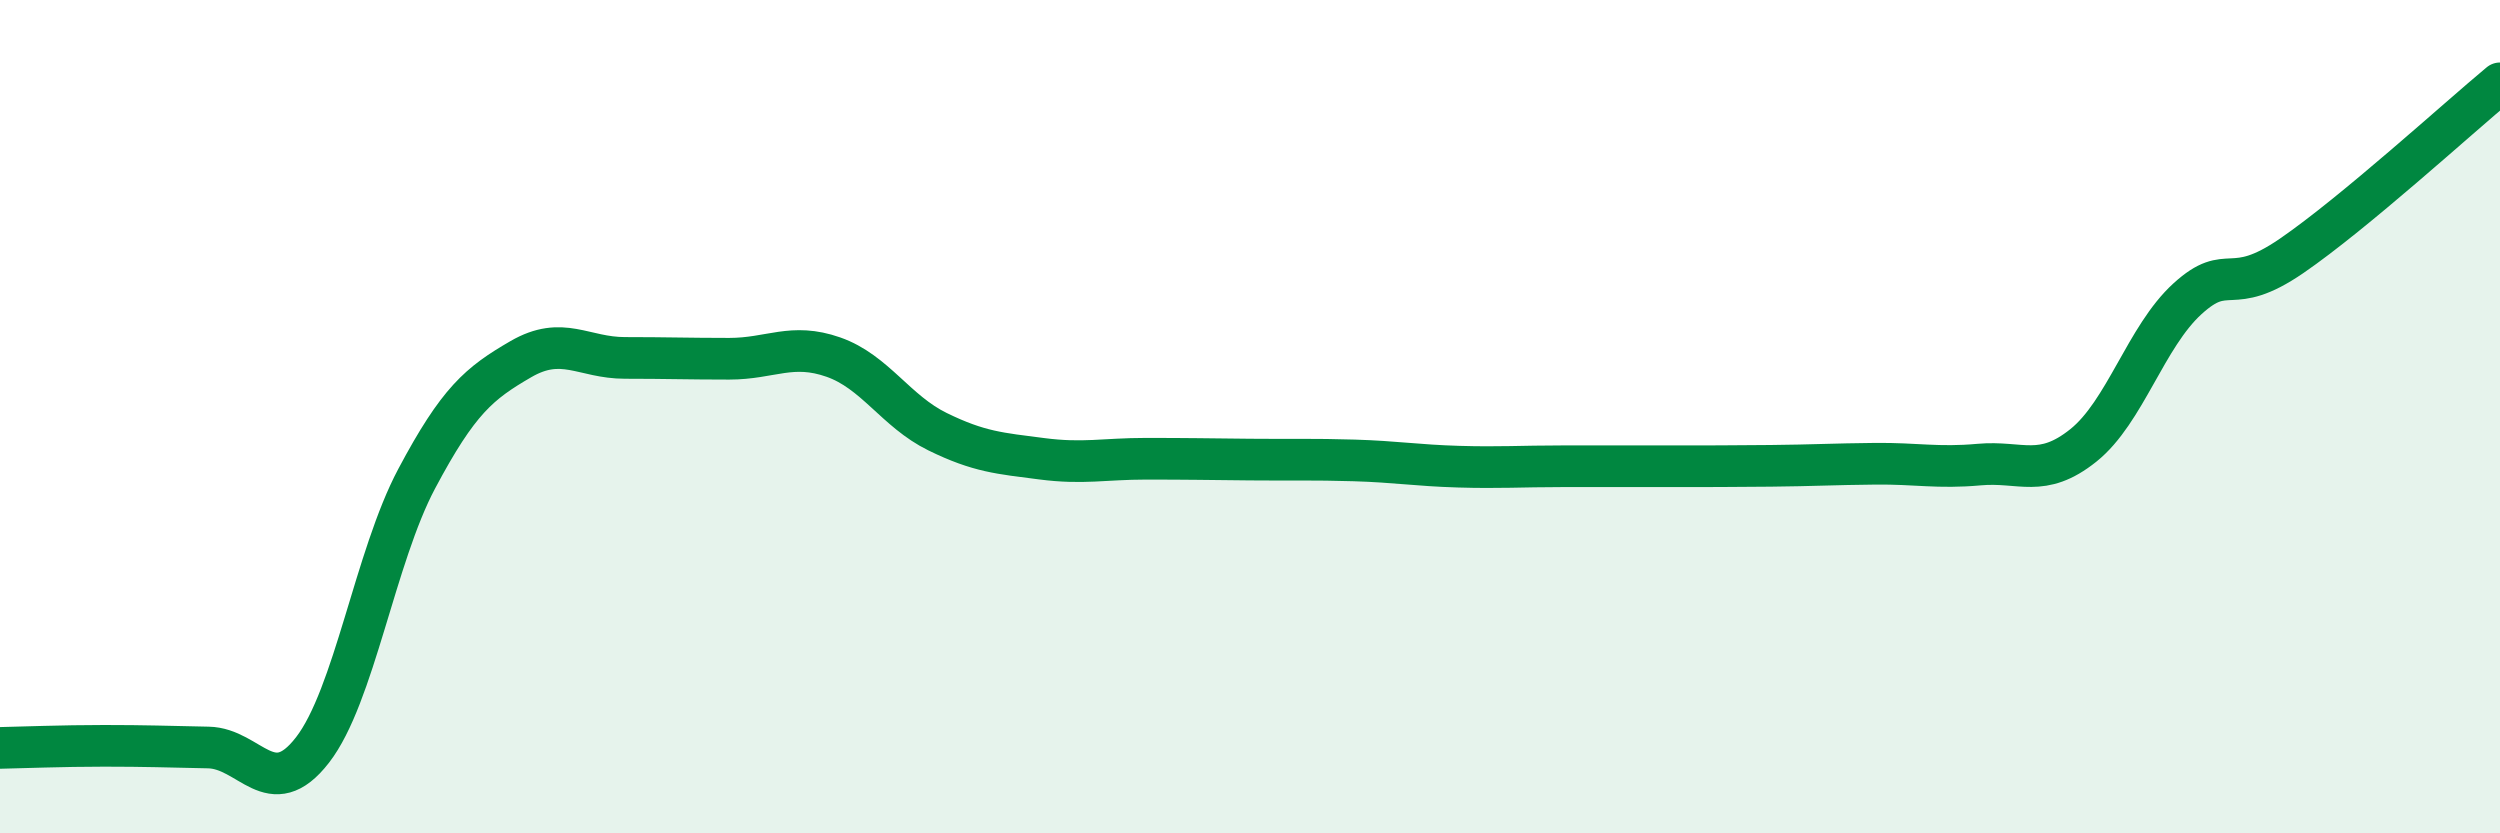
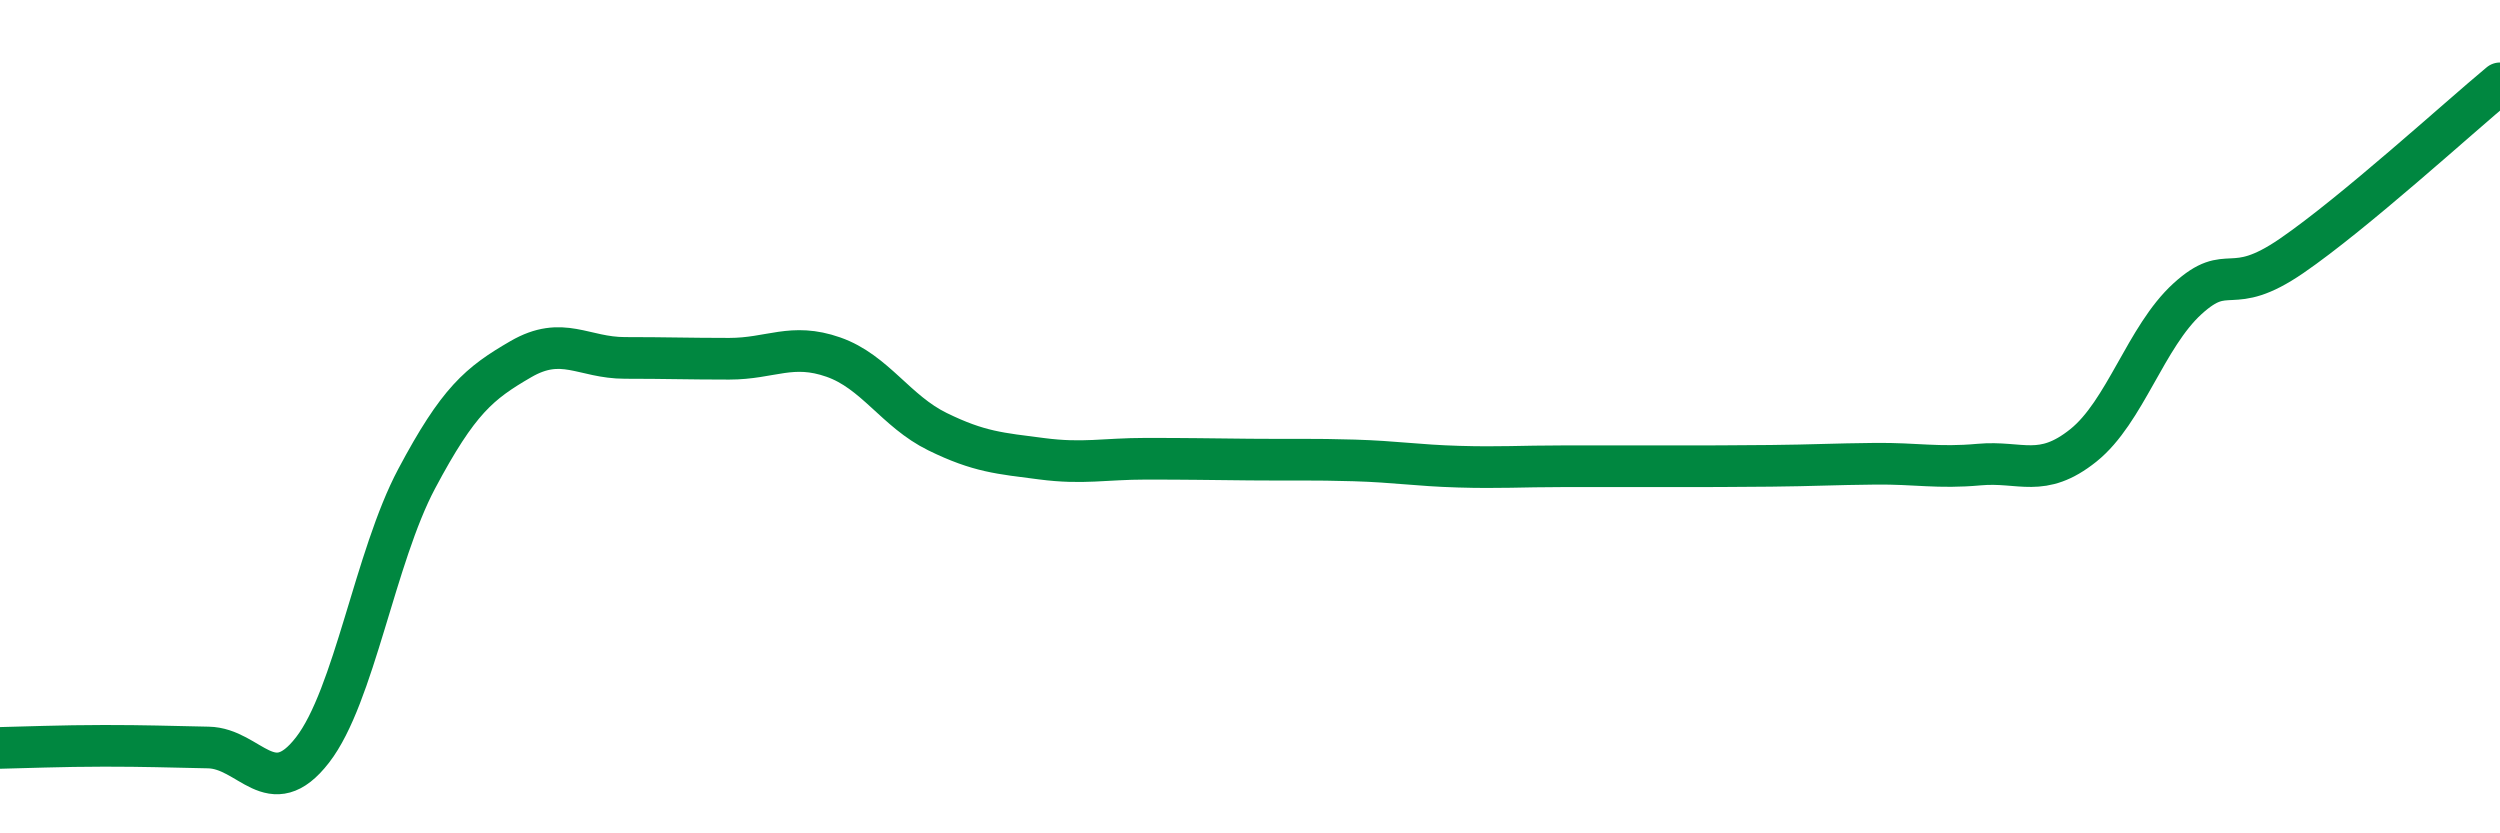
<svg xmlns="http://www.w3.org/2000/svg" width="60" height="20" viewBox="0 0 60 20">
-   <path d="M 0,17.95 C 0.5,17.94 1.5,17.9 2.5,17.9 C 3.5,17.9 4,17.92 5,17.94 C 6,17.96 6.5,19.29 7.5,18 C 8.5,16.71 9,13.37 10,11.49 C 11,9.61 11.5,9.2 12.5,8.62 C 13.5,8.04 14,8.59 15,8.59 C 16,8.59 16.5,8.61 17.5,8.61 C 18.5,8.61 19,8.22 20,8.57 C 21,8.92 21.5,9.87 22.5,10.36 C 23.5,10.85 24,10.88 25,11.01 C 26,11.14 26.5,11.01 27.5,11.01 C 28.5,11.01 29,11.02 30,11.03 C 31,11.04 31.5,11.02 32.5,11.05 C 33.5,11.08 34,11.17 35,11.2 C 36,11.23 36.5,11.19 37.5,11.19 C 38.5,11.19 39,11.19 40,11.19 C 41,11.19 41.5,11.19 42.5,11.18 C 43.5,11.17 44,11.14 45,11.13 C 46,11.12 46.5,11.24 47.5,11.15 C 48.5,11.06 49,11.49 50,10.69 C 51,9.89 51.5,8.08 52.5,7.17 C 53.5,6.26 53.5,7.17 55,6.14 C 56.5,5.11 59,2.83 60,2L60 20L0 20Z" fill="#008740" opacity="0.1" stroke-linecap="round" stroke-linejoin="round" />
  <path d="M 0,17.95 C 0.5,17.94 1.5,17.9 2.5,17.9 C 3.5,17.9 4,17.92 5,17.94 C 6,17.96 6.5,19.29 7.5,18 C 8.5,16.71 9,13.37 10,11.49 C 11,9.61 11.5,9.2 12.5,8.62 C 13.5,8.04 14,8.59 15,8.59 C 16,8.59 16.5,8.61 17.5,8.61 C 18.5,8.61 19,8.22 20,8.57 C 21,8.92 21.5,9.87 22.5,10.36 C 23.5,10.85 24,10.88 25,11.01 C 26,11.14 26.5,11.01 27.5,11.01 C 28.5,11.01 29,11.02 30,11.03 C 31,11.04 31.5,11.02 32.5,11.05 C 33.5,11.08 34,11.17 35,11.2 C 36,11.23 36.5,11.19 37.5,11.19 C 38.5,11.19 39,11.19 40,11.19 C 41,11.19 41.5,11.19 42.5,11.18 C 43.5,11.17 44,11.14 45,11.13 C 46,11.12 46.5,11.24 47.5,11.15 C 48.5,11.06 49,11.49 50,10.69 C 51,9.89 51.5,8.08 52.5,7.17 C 53.5,6.26 53.5,7.17 55,6.14 C 56.5,5.11 59,2.83 60,2" stroke="#008740" stroke-width="1" fill="none" stroke-linecap="round" stroke-linejoin="round" />
</svg>